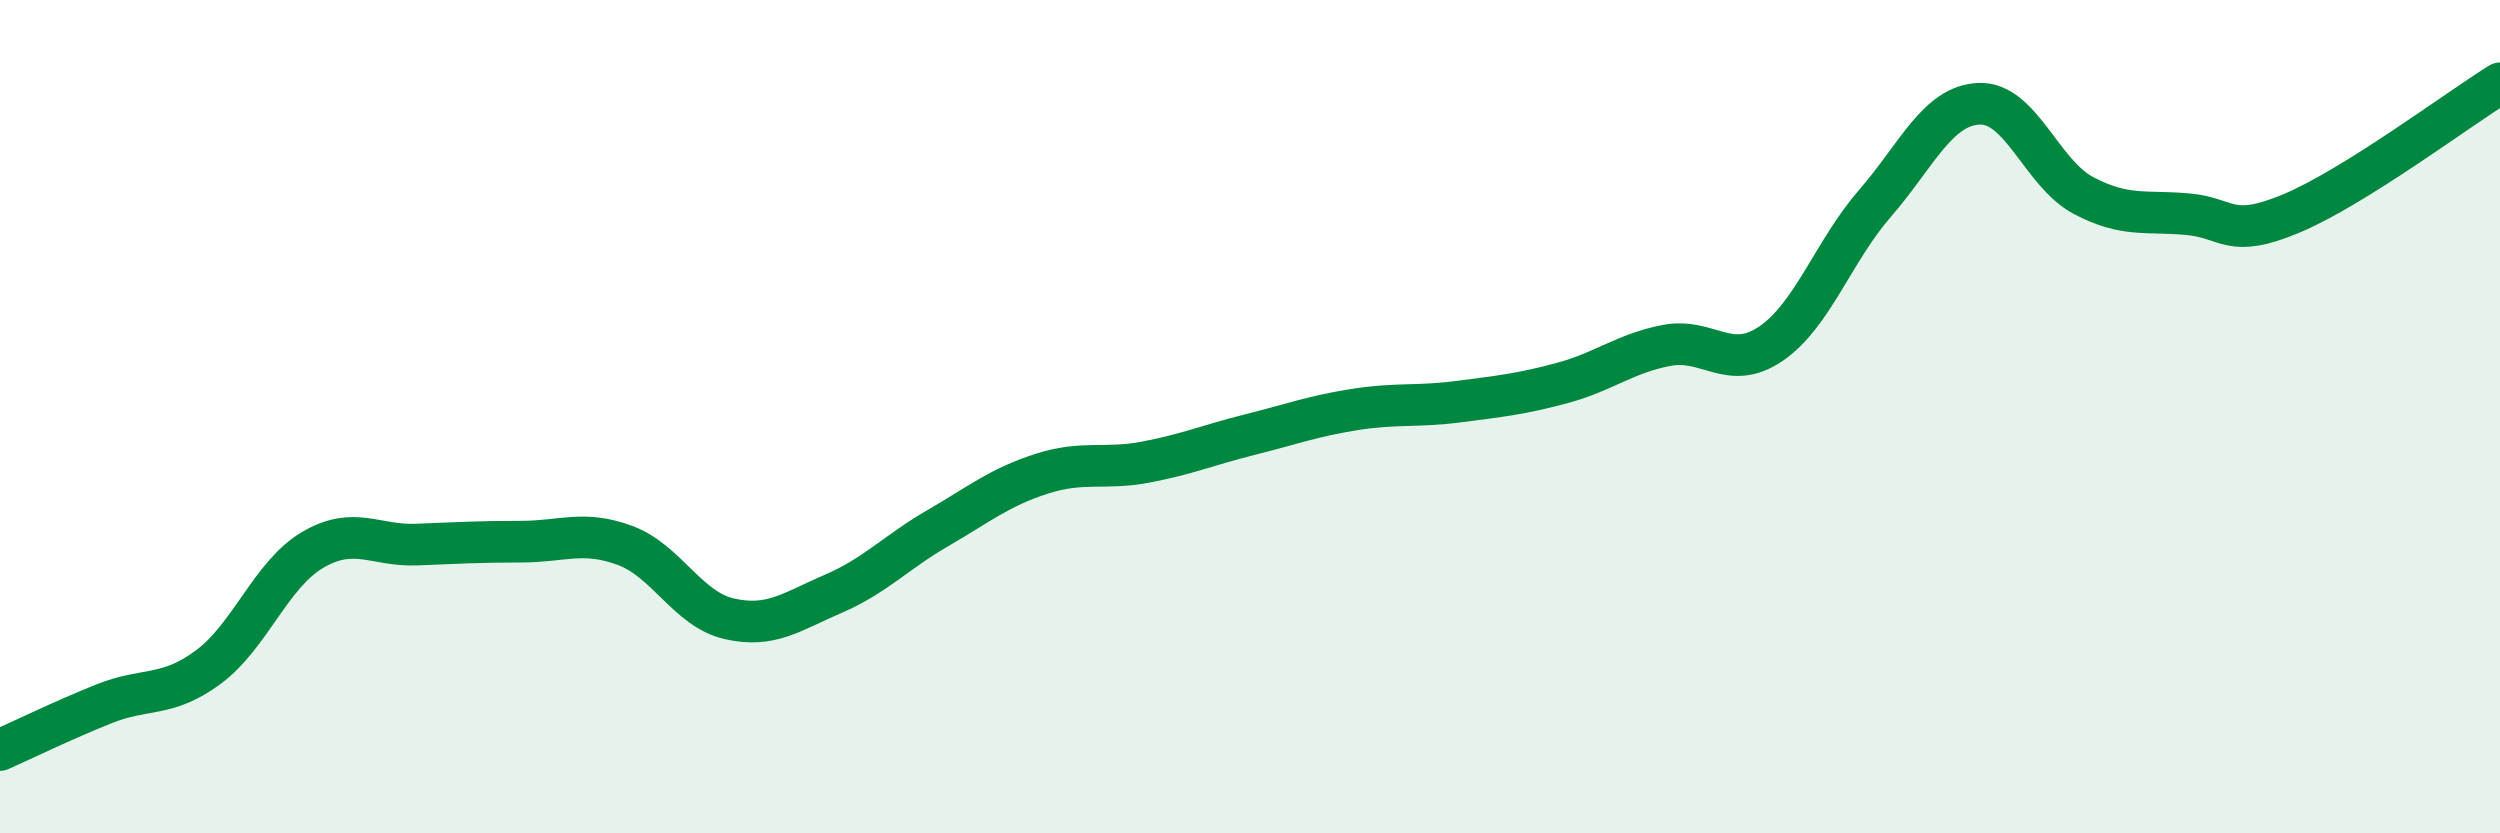
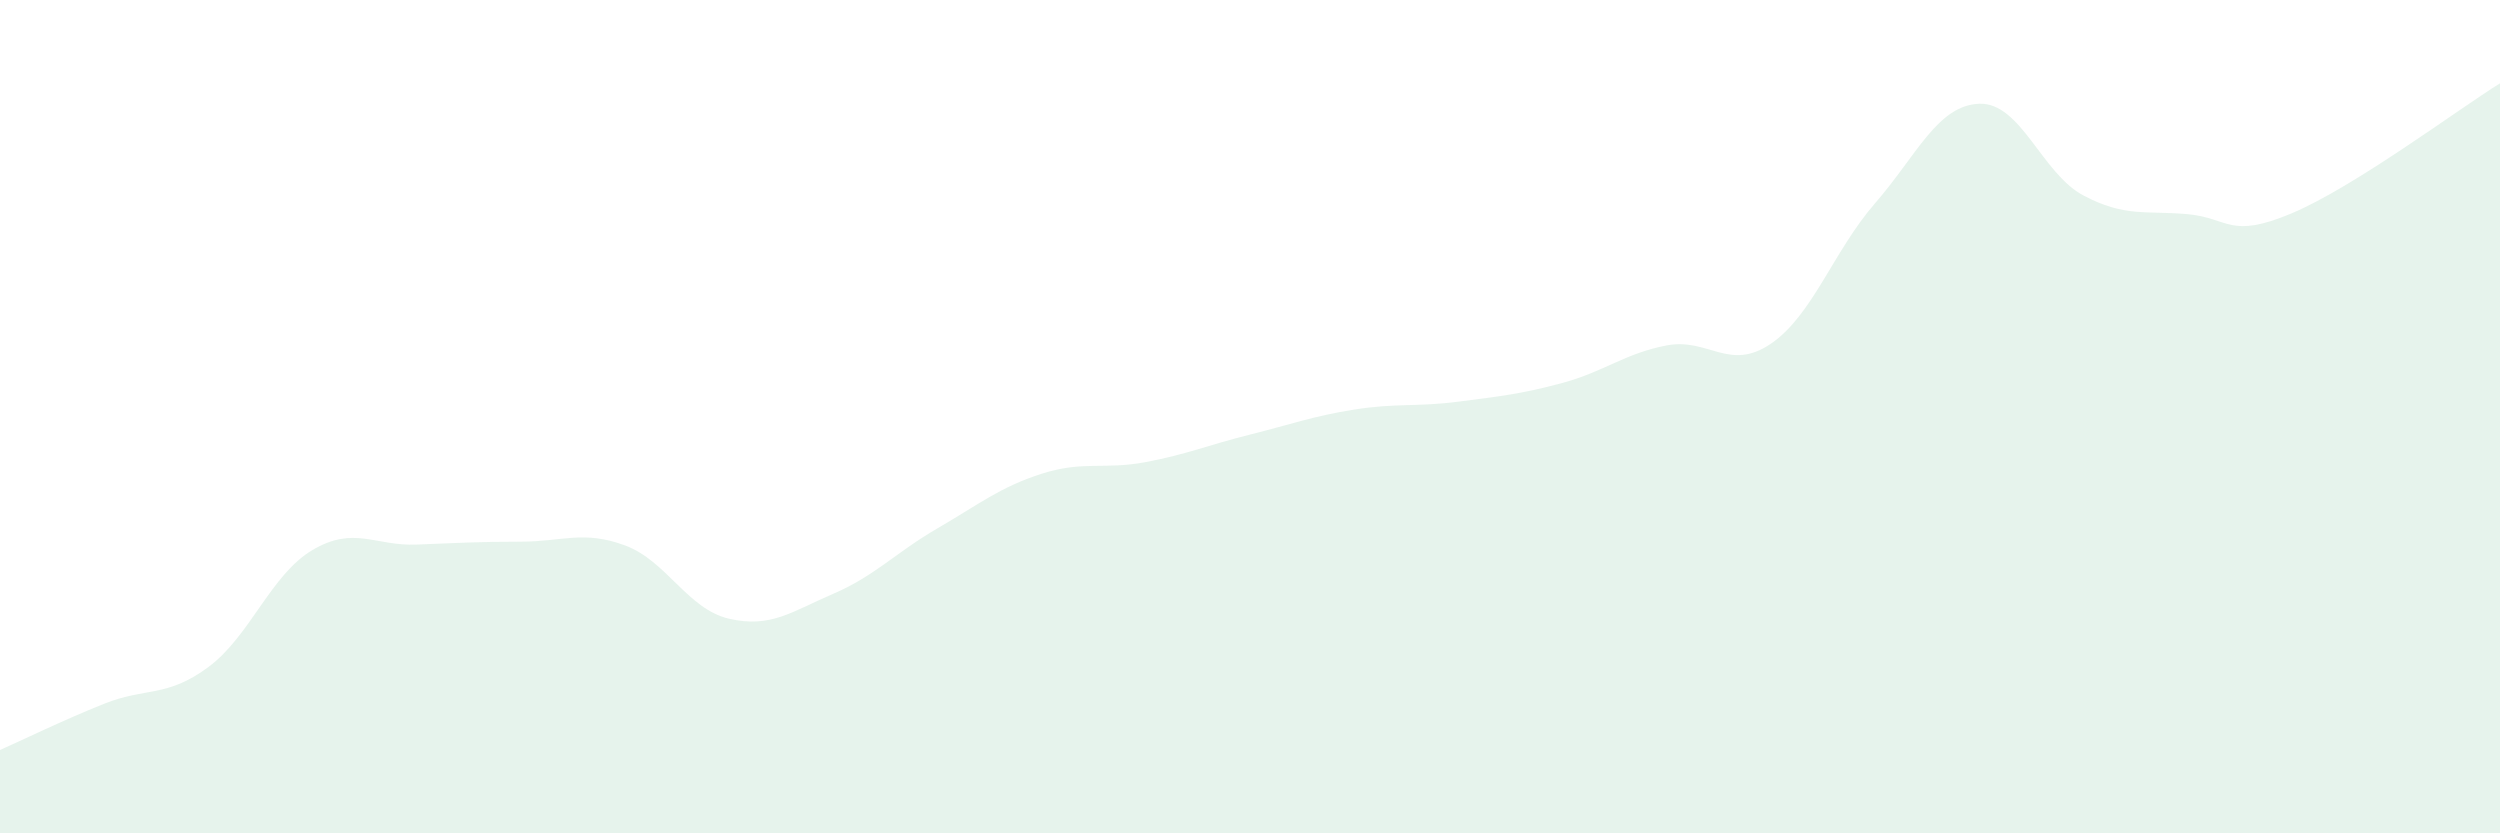
<svg xmlns="http://www.w3.org/2000/svg" width="60" height="20" viewBox="0 0 60 20">
  <path d="M 0,18 C 0.5,17.78 1.5,17.29 2.5,16.89 C 3.5,16.49 4,16.75 5,16.01 C 6,15.27 6.5,13.79 7.5,13.2 C 8.5,12.61 9,13.11 10,13.07 C 11,13.03 11.5,13 12.5,13 C 13.5,13 14,12.72 15,13.09 C 16,13.46 16.5,14.62 17.5,14.85 C 18.5,15.08 19,14.68 20,14.25 C 21,13.82 21.5,13.26 22.5,12.68 C 23.5,12.1 24,11.69 25,11.37 C 26,11.05 26.5,11.28 27.5,11.09 C 28.5,10.9 29,10.68 30,10.43 C 31,10.18 31.5,9.99 32.5,9.83 C 33.5,9.67 34,9.77 35,9.64 C 36,9.51 36.5,9.46 37.5,9.19 C 38.5,8.92 39,8.48 40,8.29 C 41,8.1 41.5,8.93 42.5,8.25 C 43.5,7.57 44,6.03 45,4.88 C 46,3.73 46.5,2.53 47.5,2.49 C 48.5,2.45 49,4.16 50,4.69 C 51,5.22 51.5,5.05 52.5,5.14 C 53.5,5.23 53.5,5.75 55,5.12 C 56.5,4.49 59,2.62 60,2L60 20L0 20Z" fill="#008740" opacity="0.1" stroke-linecap="round" stroke-linejoin="round" />
-   <path d="M 0,18 C 0.5,17.78 1.5,17.29 2.5,16.89 C 3.5,16.49 4,16.75 5,16.01 C 6,15.27 6.5,13.79 7.5,13.2 C 8.5,12.61 9,13.11 10,13.07 C 11,13.03 11.5,13 12.5,13 C 13.5,13 14,12.72 15,13.09 C 16,13.46 16.5,14.62 17.5,14.85 C 18.5,15.08 19,14.68 20,14.25 C 21,13.82 21.5,13.26 22.5,12.68 C 23.5,12.1 24,11.69 25,11.37 C 26,11.05 26.5,11.28 27.5,11.09 C 28.5,10.9 29,10.68 30,10.43 C 31,10.18 31.5,9.99 32.5,9.83 C 33.5,9.67 34,9.77 35,9.64 C 36,9.51 36.5,9.46 37.5,9.19 C 38.5,8.92 39,8.48 40,8.29 C 41,8.1 41.5,8.93 42.5,8.25 C 43.5,7.57 44,6.03 45,4.88 C 46,3.73 46.5,2.53 47.5,2.49 C 48.5,2.45 49,4.16 50,4.69 C 51,5.22 51.5,5.05 52.5,5.14 C 53.5,5.23 53.5,5.75 55,5.12 C 56.5,4.49 59,2.62 60,2" stroke="#008740" stroke-width="1" fill="none" stroke-linecap="round" stroke-linejoin="round" />
</svg>